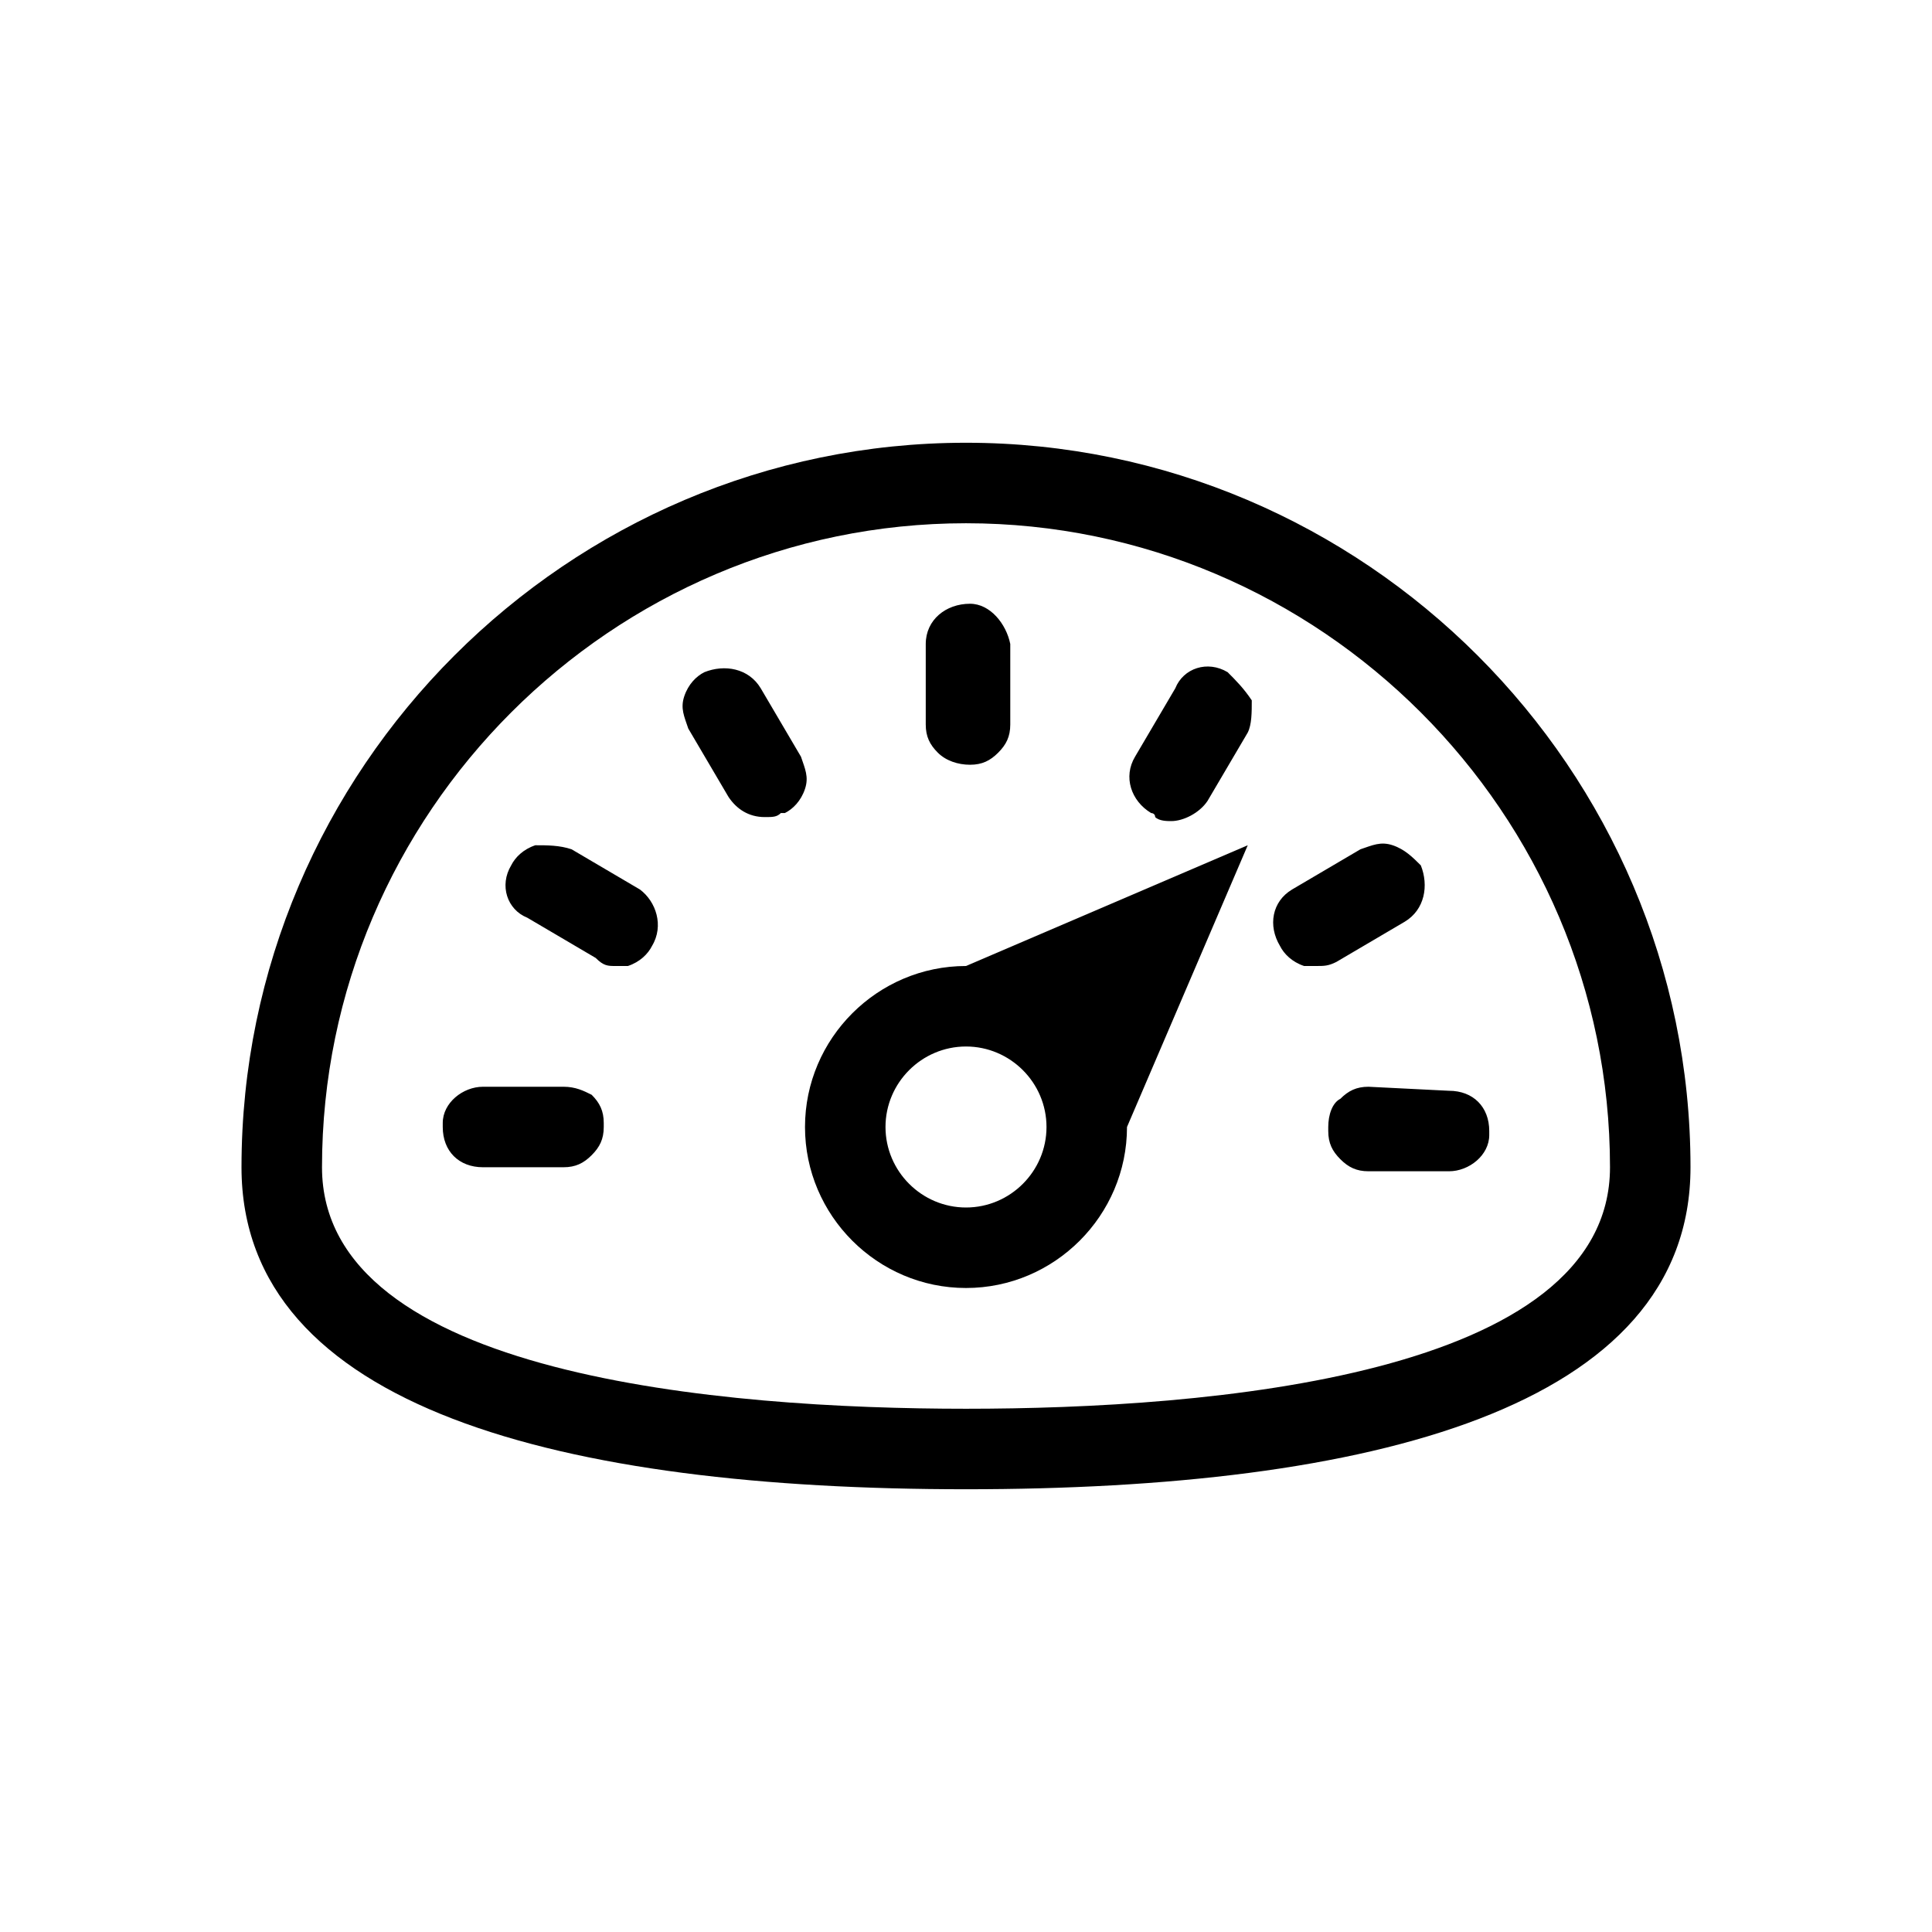
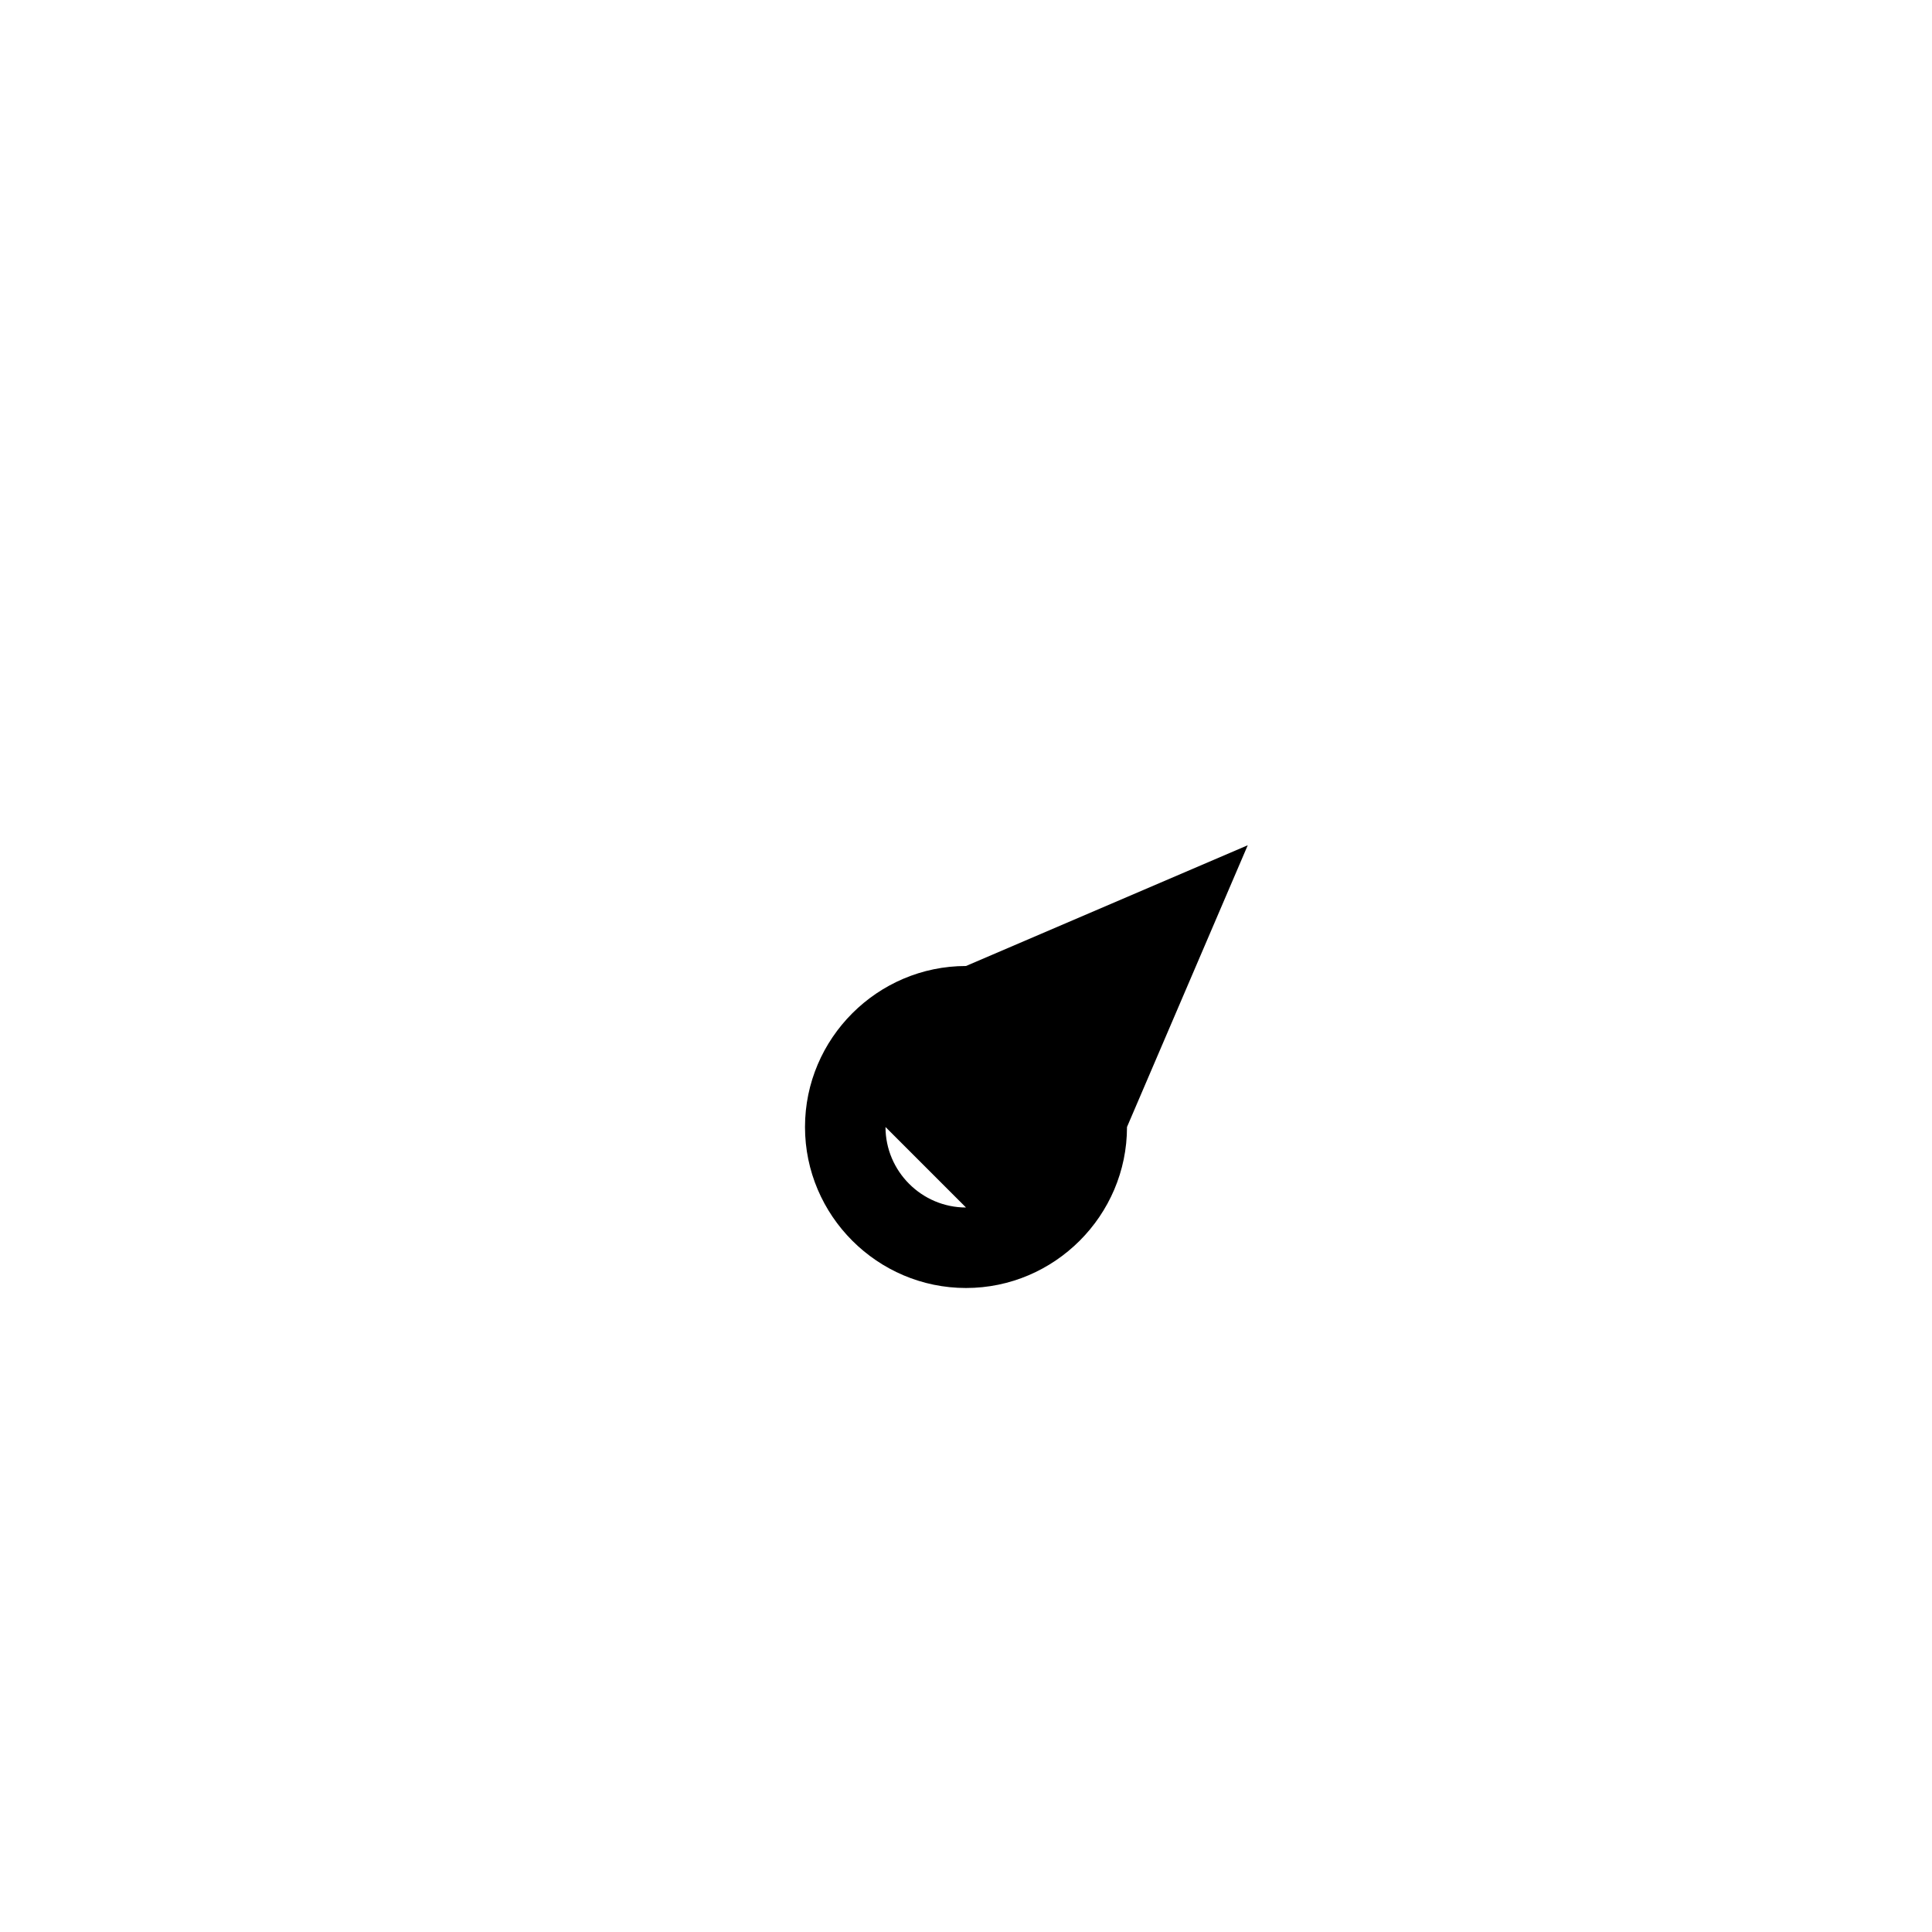
<svg xmlns="http://www.w3.org/2000/svg" viewBox="0 0 48 48">
-   <path class="c2" d="M31 21l-7 3c-2.2 0-4 1.8-4 4s1.8 4 4 4 4-1.8 4-4l3-7zm-7 9c-1.1 0-2-.9-2-2s.9-2 2-2 2 .9 2 2-.9 2-2 2z" />
-   <path d="M24 11c-9.9 0-18 8.1-18 18 0 6 8 8 18 8s18-2 18-8c0-9.9-8.1-18-18-18zm0 24c-6 0-16-.8-16-6 0-8.8 7.2-16 16-16s16 7.2 16 16c0 5.2-10 6-16 6zM15.9 22.1l-1.7-1c-.3-.1-.6-.1-.9-.1-.3.1-.5.3-.6.5-.3.5-.1 1.1.4 1.3l1.7 1c.2.2.3.2.5.2h.3c.3-.1.5-.3.6-.5.3-.5.1-1.1-.3-1.4zM18.9 17.1c-.3-.5-.9-.6-1.4-.4-.2.1-.4.3-.5.6-.1.3 0 .5.1.8l1 1.7c.2.3.5.5.9.5.2 0 .3 0 .4-.1h.1c.2-.1.4-.3.5-.6.1-.3 0-.5-.1-.8l-1-1.7zM30.5 16.7c-.5-.3-1.1-.1-1.3.4l-1 1.7c-.3.5-.1 1.1.4 1.4 0 0 .1 0 .1.1.1.1.3.1.4.1.3 0 .7-.2.9-.5l1-1.7c.1-.2.1-.5.1-.8-.2-.3-.4-.5-.6-.7zM34.6 21c-.3-.1-.5 0-.8.1l-1.7 1c-.5.3-.6.9-.3 1.4.1.2.3.4.6.5h.3c.2 0 .3 0 .5-.1l1.7-1c.5-.3.6-.9.4-1.4-.2-.2-.4-.4-.7-.5zM14 27h-2c-.5 0-1 .4-1 .9v.1c0 .6.4 1 1 1h2c.3 0 .5-.1.7-.3.2-.2.3-.4.3-.7v-.1c0-.3-.1-.5-.3-.7-.2-.1-.4-.2-.7-.2zM24.1 15c-.6 0-1.1.4-1.1 1v2c0 .3.1.5.3.7.2.2.5.3.8.3.3 0 .5-.1.7-.3.2-.2.3-.4.3-.7v-2c-.1-.5-.5-1-1-1zM34 27c-.3 0-.5.1-.7.3-.2.1-.3.4-.3.7v.1c0 .3.1.5.3.7.2.2.4.3.7.3h2c.5 0 1-.4 1-.9v-.1c0-.6-.4-1-1-1l-2-.1z" />
+   <path class="c2" d="M31 21l-7 3c-2.2 0-4 1.8-4 4s1.8 4 4 4 4-1.8 4-4l3-7zm-7 9c-1.1 0-2-.9-2-2z" />
</svg>